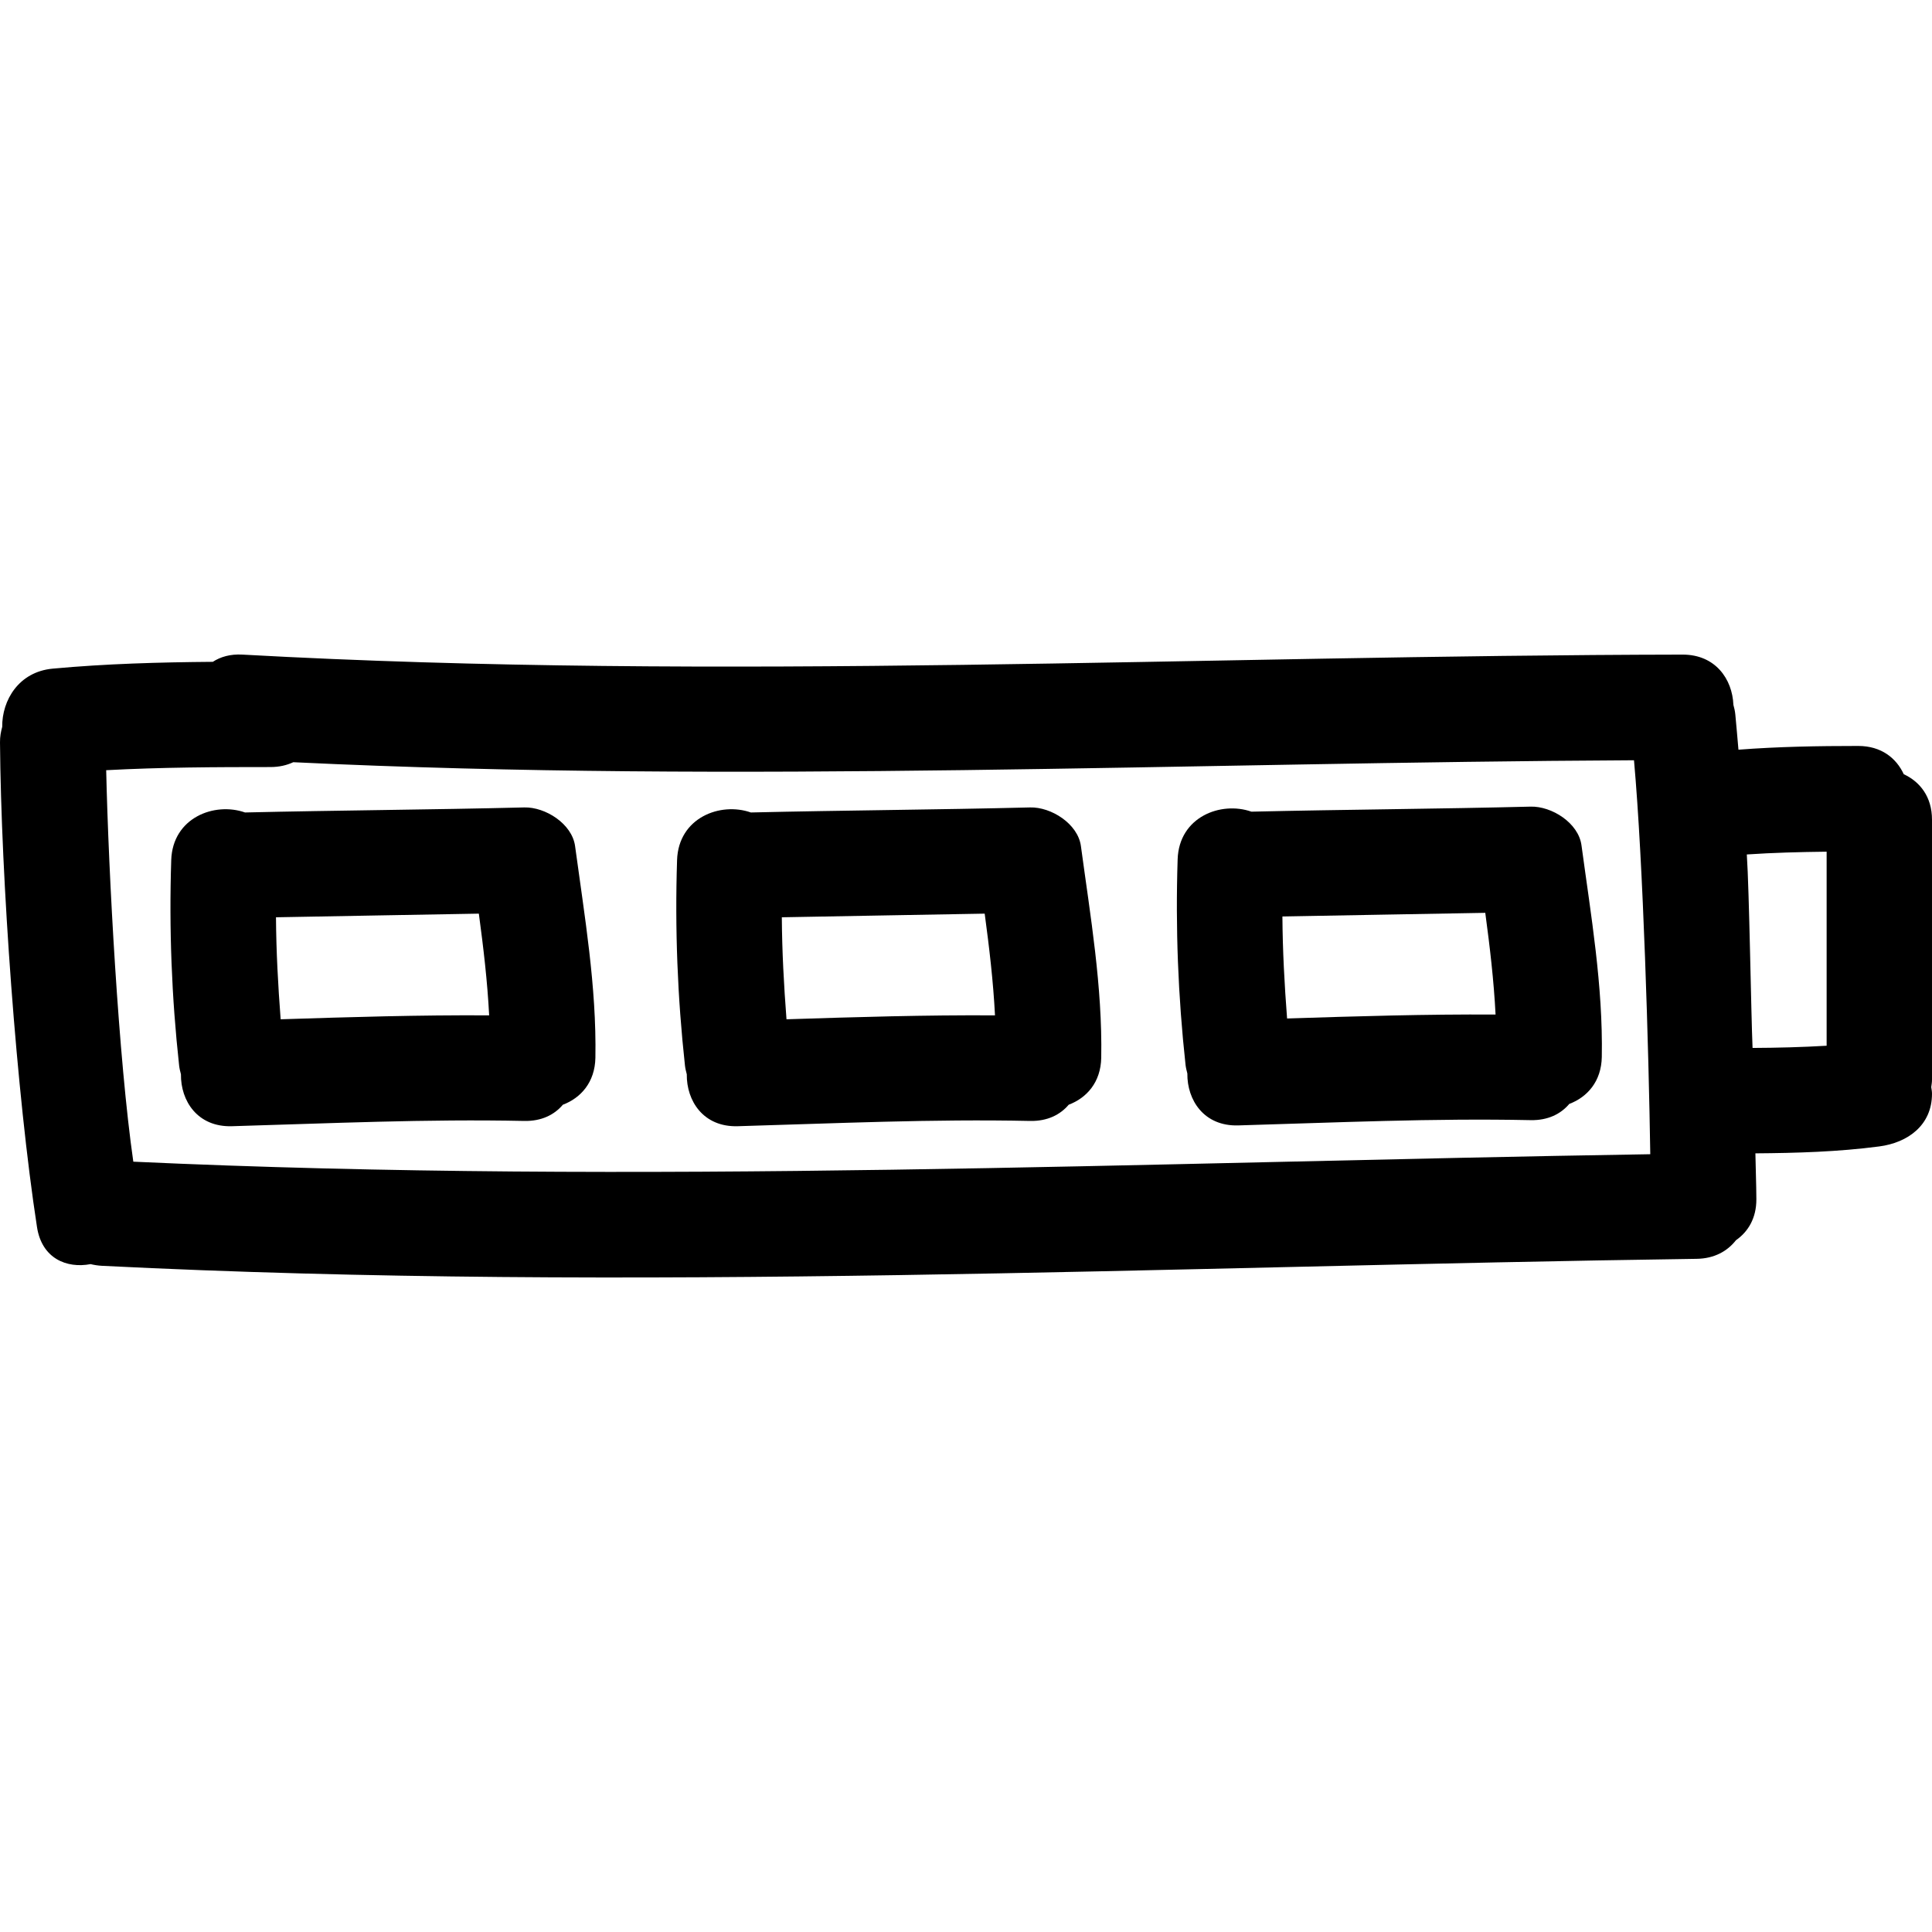
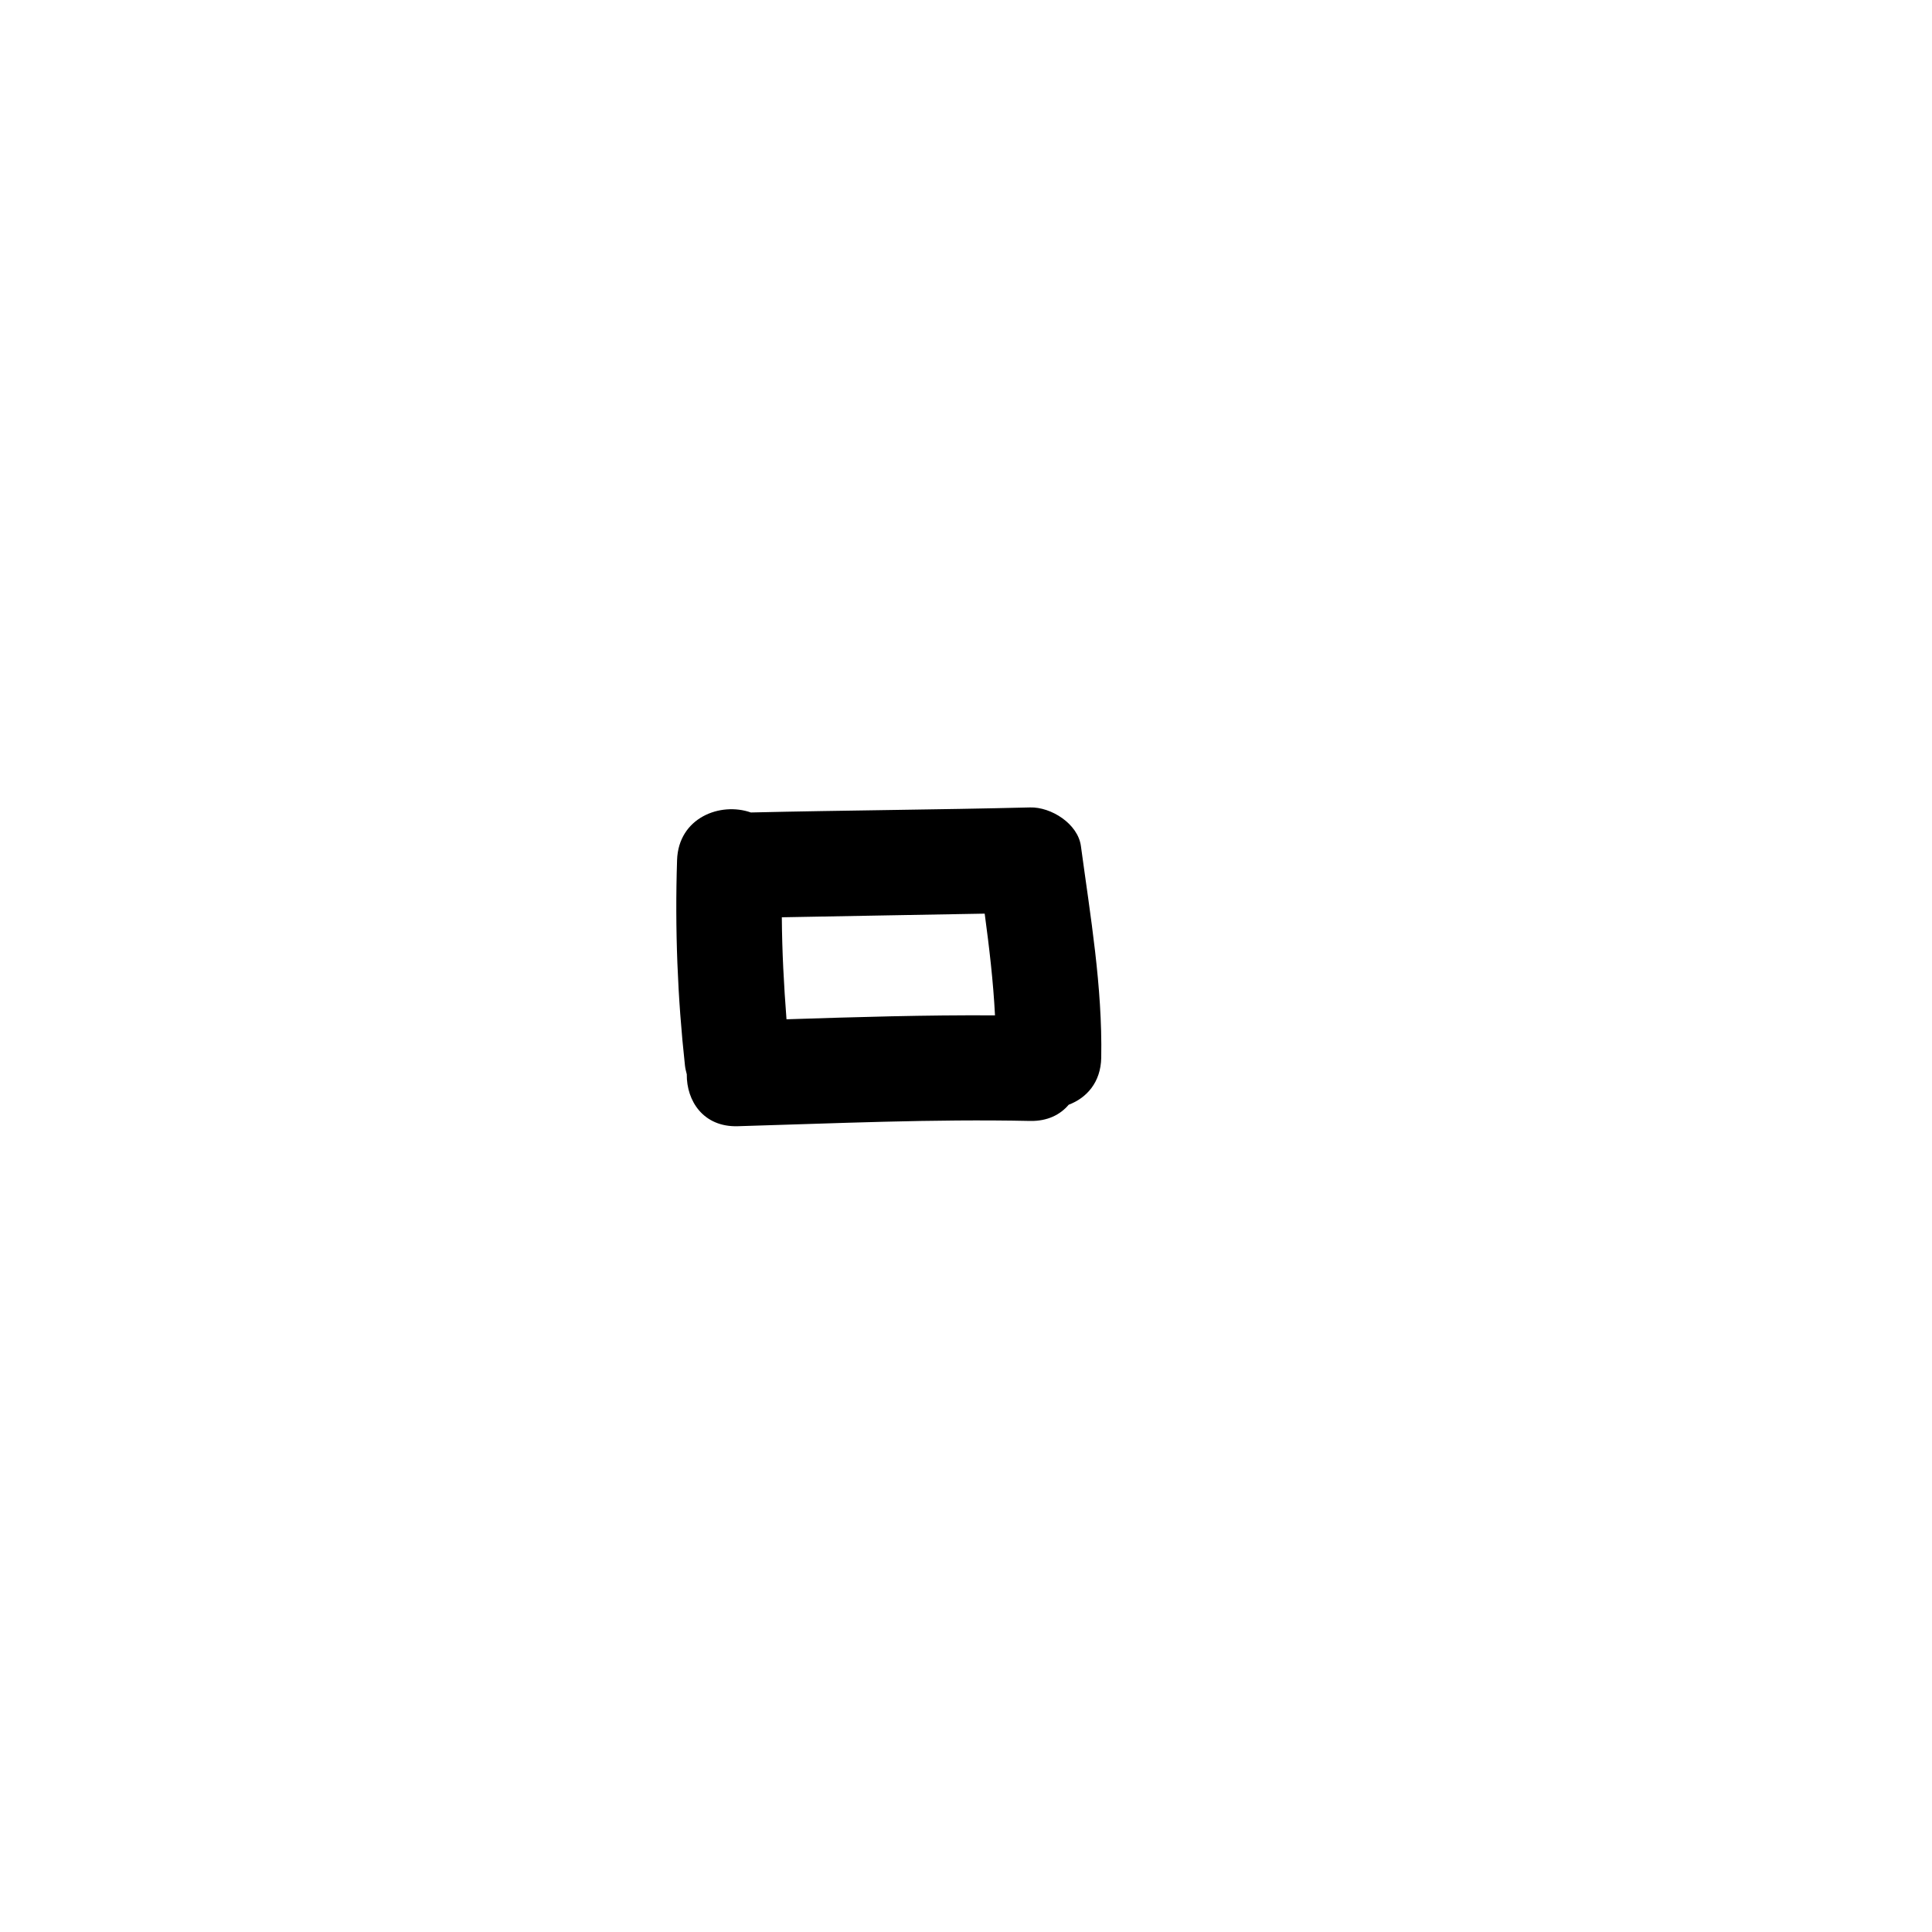
<svg xmlns="http://www.w3.org/2000/svg" fill="#000000" version="1.1" id="Capa_1" width="800px" height="800px" viewBox="0 0 476.645 476.645" xml:space="preserve">
  <g>
    <g>
-       <path d="M469.678,191.006c-1.828-3.956-5.535-6.972-11.228-6.972c-9.882,0-19.723,0.167-29.554,0.924    c-0.27-2.904-0.482-5.819-0.777-8.724c-0.081-0.833-0.269-1.6-0.472-2.347c-0.249-6.296-4.397-12.4-12.527-12.39    c-118.449,0.192-236.936,6.565-355.321,0c-2.973-0.168-5.388,0.543-7.3,1.782c-13.182,0.106-26.354,0.467-39.499,1.681    c-8.366,0.771-12.527,7.8-12.454,14.365C0.219,180.5-0.015,181.749,0,183.16c0.259,33.19,4.067,86.813,9.13,119.587    c1.196,7.724,7.307,10.252,13.218,9.125c0.874,0.213,1.795,0.36,2.783,0.416c131.124,6.561,262.292,0.127,393.452-1.722    c4.403-0.061,7.612-1.924,9.704-4.596c2.961-2.062,5.048-5.407,5.027-10.135c-0.016-3.773-0.178-7.531-0.238-11.294    c10.217-0.076,20.418-0.37,30.569-1.706c7.027-0.924,12.999-5.215,12.999-13c0-0.538-0.096-1.086-0.183-1.635    c0.081-0.604,0.183-1.178,0.183-1.828v-64.14C476.65,196.546,473.634,192.834,469.678,191.006z M32.891,286.599    c-3.631-25.156-6.122-71.157-6.693-96.583c13.492-0.726,27.007-0.777,40.527-0.777c2.158,0,4.024-0.442,5.626-1.193    c110.215,5.292,220.506,0.066,330.774-0.482c2.285,25.42,3.626,71.675,4.017,97.193    C282.392,286.751,157.624,292.353,32.891,286.599z M450.65,257.994c-6.083,0.361-12.177,0.514-18.275,0.544    c-0.381-8.983-0.812-38.761-1.417-47.733c6.556-0.446,13.122-0.604,19.692-0.686V257.994z" />
-       <path d="M129.342,199.202c-22.963,0.569-45.931,0.711-68.893,1.244c-7.536-2.651-17.867,1.28-18.205,11.755    c-0.551,16.961,0.104,33.83,1.95,50.699c0.083,0.756,0.269,1.446,0.447,2.138c-0.084,6.561,4.088,13.055,12.553,12.812    c24.049-0.696,48.083-1.808,72.148-1.3c4.268,0.086,7.437-1.534,9.526-4.002c4.4-1.66,7.914-5.51,8.023-11.598    c0.307-17.56-2.668-34.855-5.012-52.207C141.13,203.213,134.521,199.069,129.342,199.202z M69.241,251.47    c-0.645-8.384-1.097-16.763-1.152-25.167c16.681-0.33,33.367-0.579,50.048-0.898c1.122,8.348,2.115,16.691,2.542,25.095    C103.525,250.393,86.385,250.916,69.241,251.47z" />
      <path d="M254.138,199.202c-22.962,0.569-45.93,0.711-68.893,1.244c-7.536-2.651-17.867,1.28-18.205,11.755    c-0.551,16.961,0.104,33.83,1.95,50.699c0.084,0.756,0.27,1.446,0.447,2.138c-0.084,6.561,4.088,13.055,12.553,12.812    c24.049-0.696,48.083-1.808,72.147-1.3c4.271,0.086,7.439-1.534,9.526-4.002c4.402-1.66,7.917-5.51,8.023-11.598    c0.31-17.56-2.666-34.855-5.012-52.207C265.929,203.213,259.317,199.069,254.138,199.202z M194.038,251.47    c-0.645-8.384-1.097-16.763-1.153-25.167c16.682-0.33,33.368-0.579,50.049-0.898c1.122,8.348,2.115,16.691,2.541,25.095    C228.322,250.393,211.181,250.916,194.038,251.47z" />
-       <path d="M377.635,199.004c-22.963,0.573-45.931,0.711-68.894,1.244c-7.535-2.651-17.864,1.284-18.204,11.755    c-0.549,16.96,0.106,33.83,1.95,50.699c0.086,0.756,0.269,1.452,0.446,2.138c-0.081,6.561,4.088,13.056,12.553,12.812    c24.05-0.695,48.084-1.803,72.148-1.3c4.271,0.086,7.438-1.533,9.526-4.002c4.402-1.66,7.916-5.51,8.022-11.598    c0.311-17.56-2.666-34.855-5.012-52.207C389.426,203.01,382.814,198.872,377.635,199.004z M317.537,251.271    c-0.646-8.384-1.098-16.763-1.153-25.167c16.682-0.33,33.367-0.579,50.049-0.898c1.122,8.348,2.112,16.691,2.539,25.096    C351.818,250.194,334.68,250.718,317.537,251.271z" />
    </g>
  </g>
</svg>